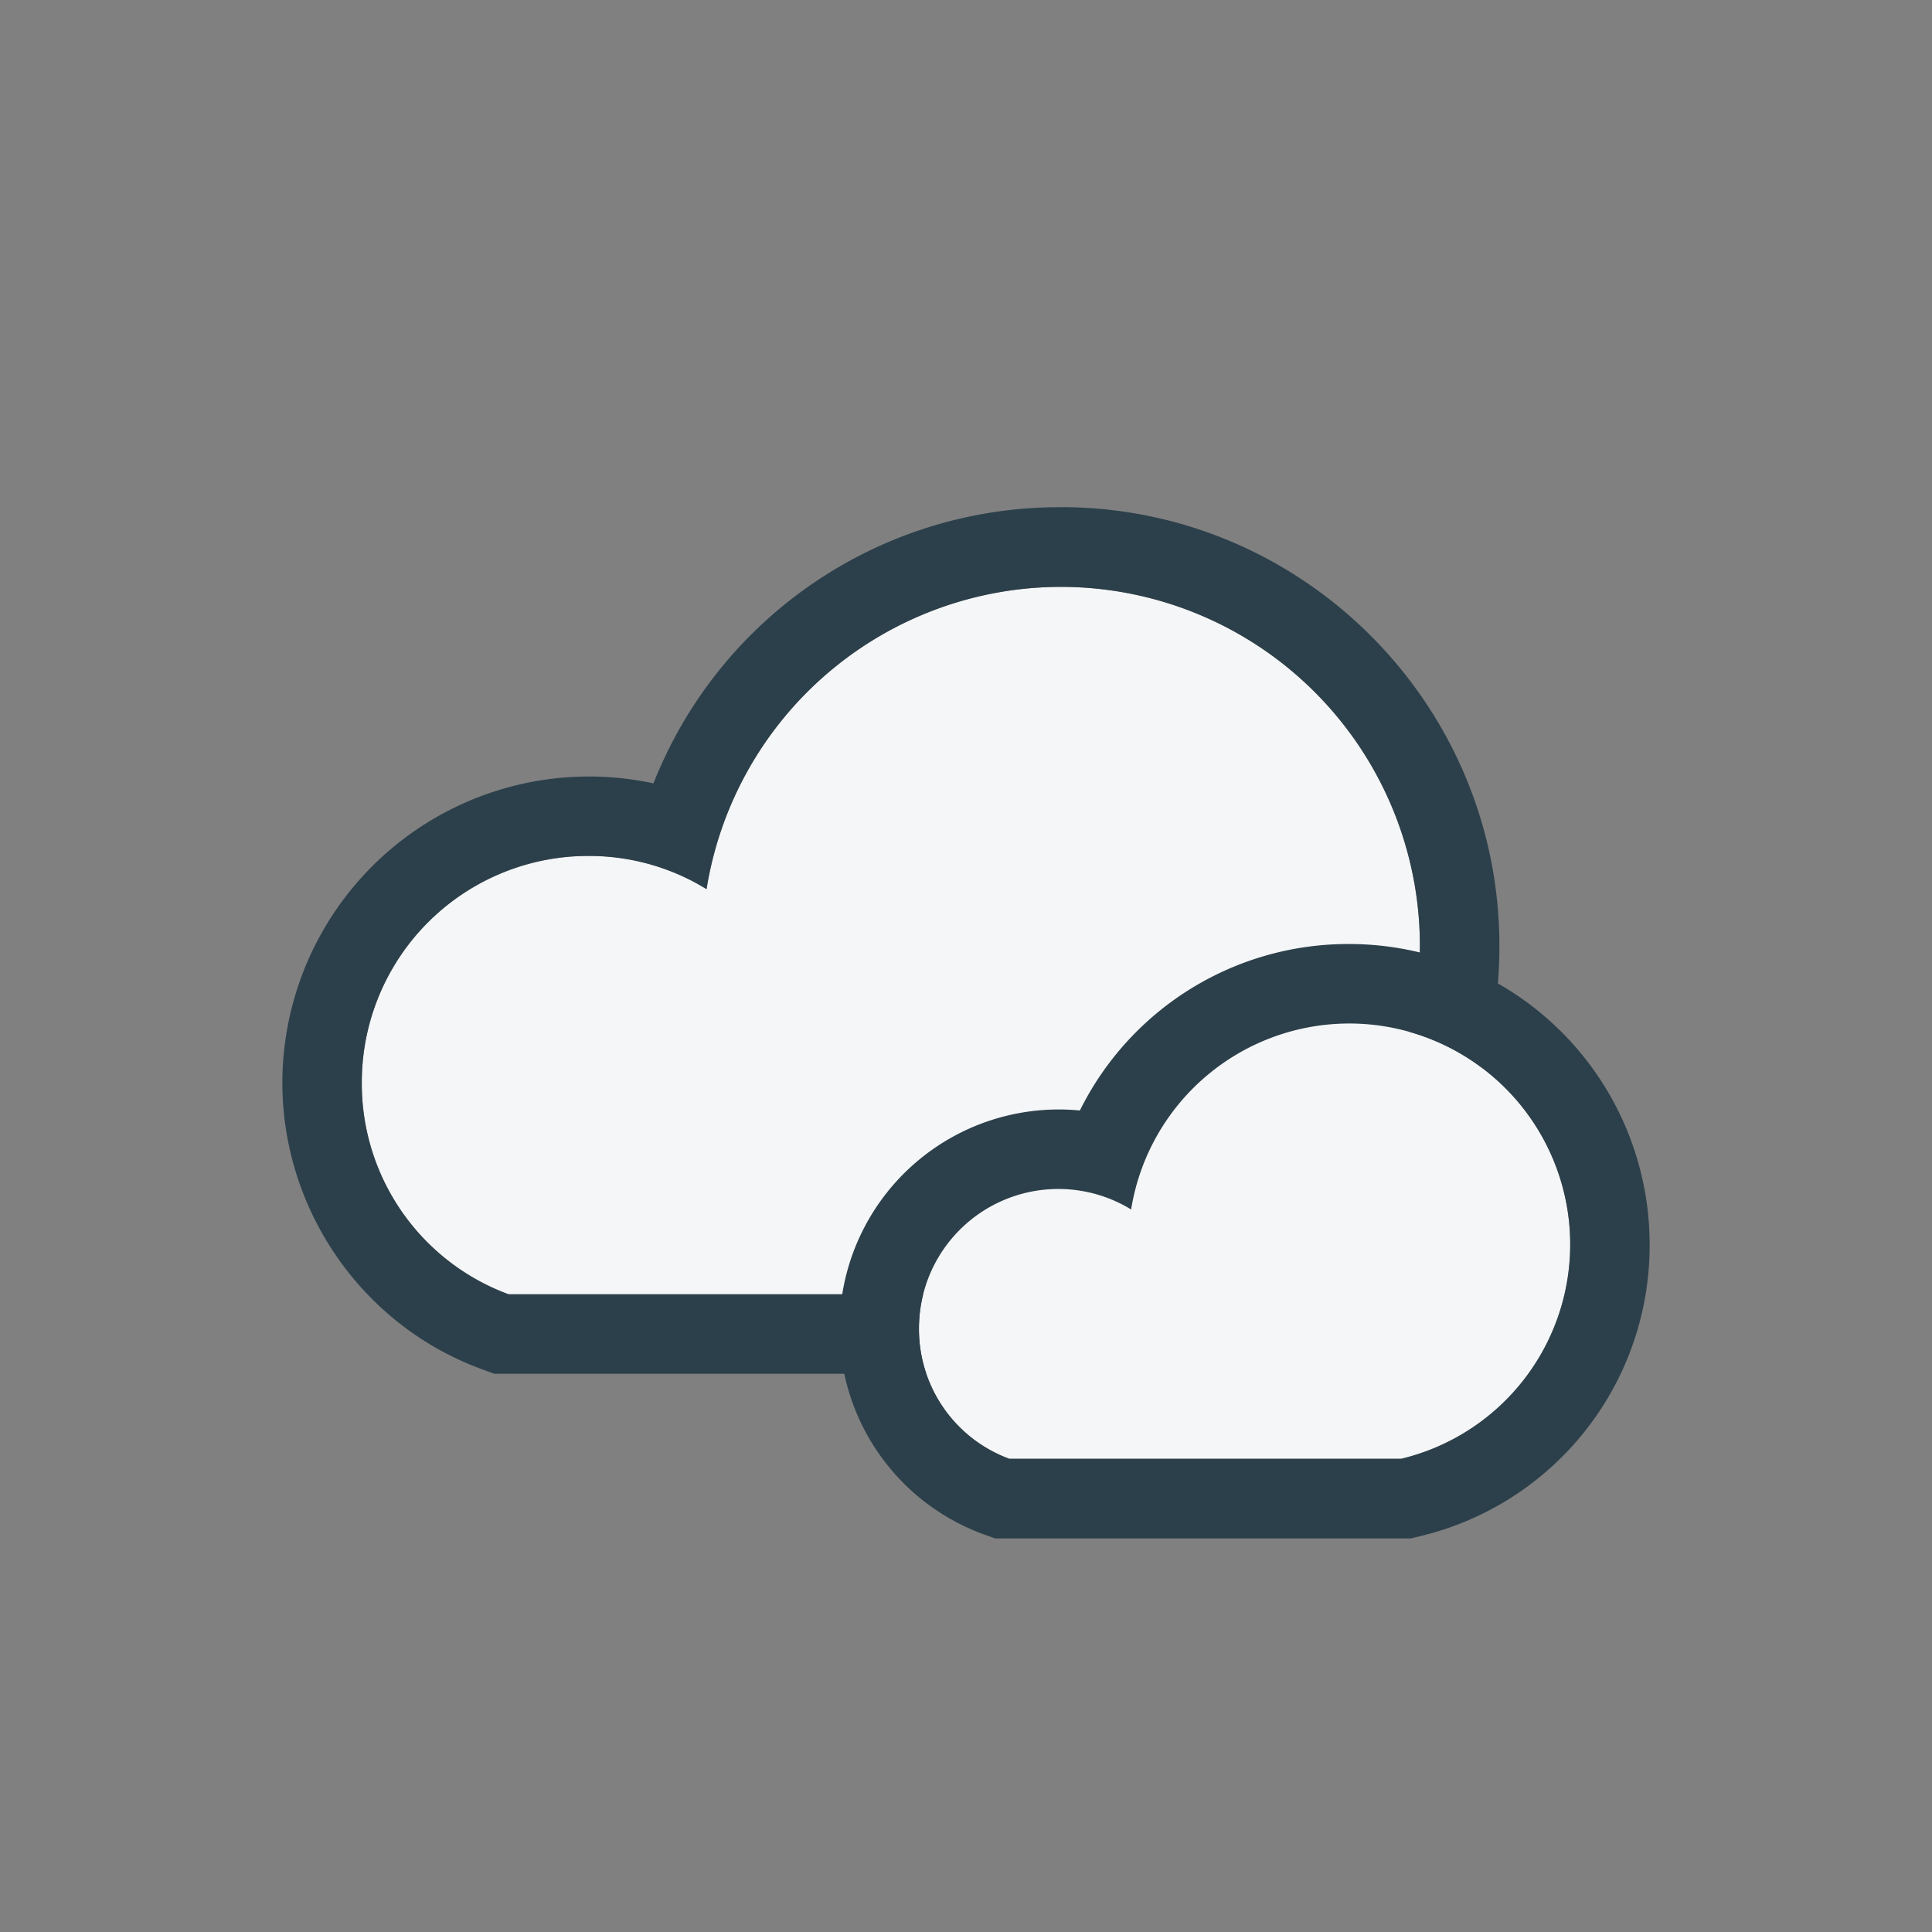
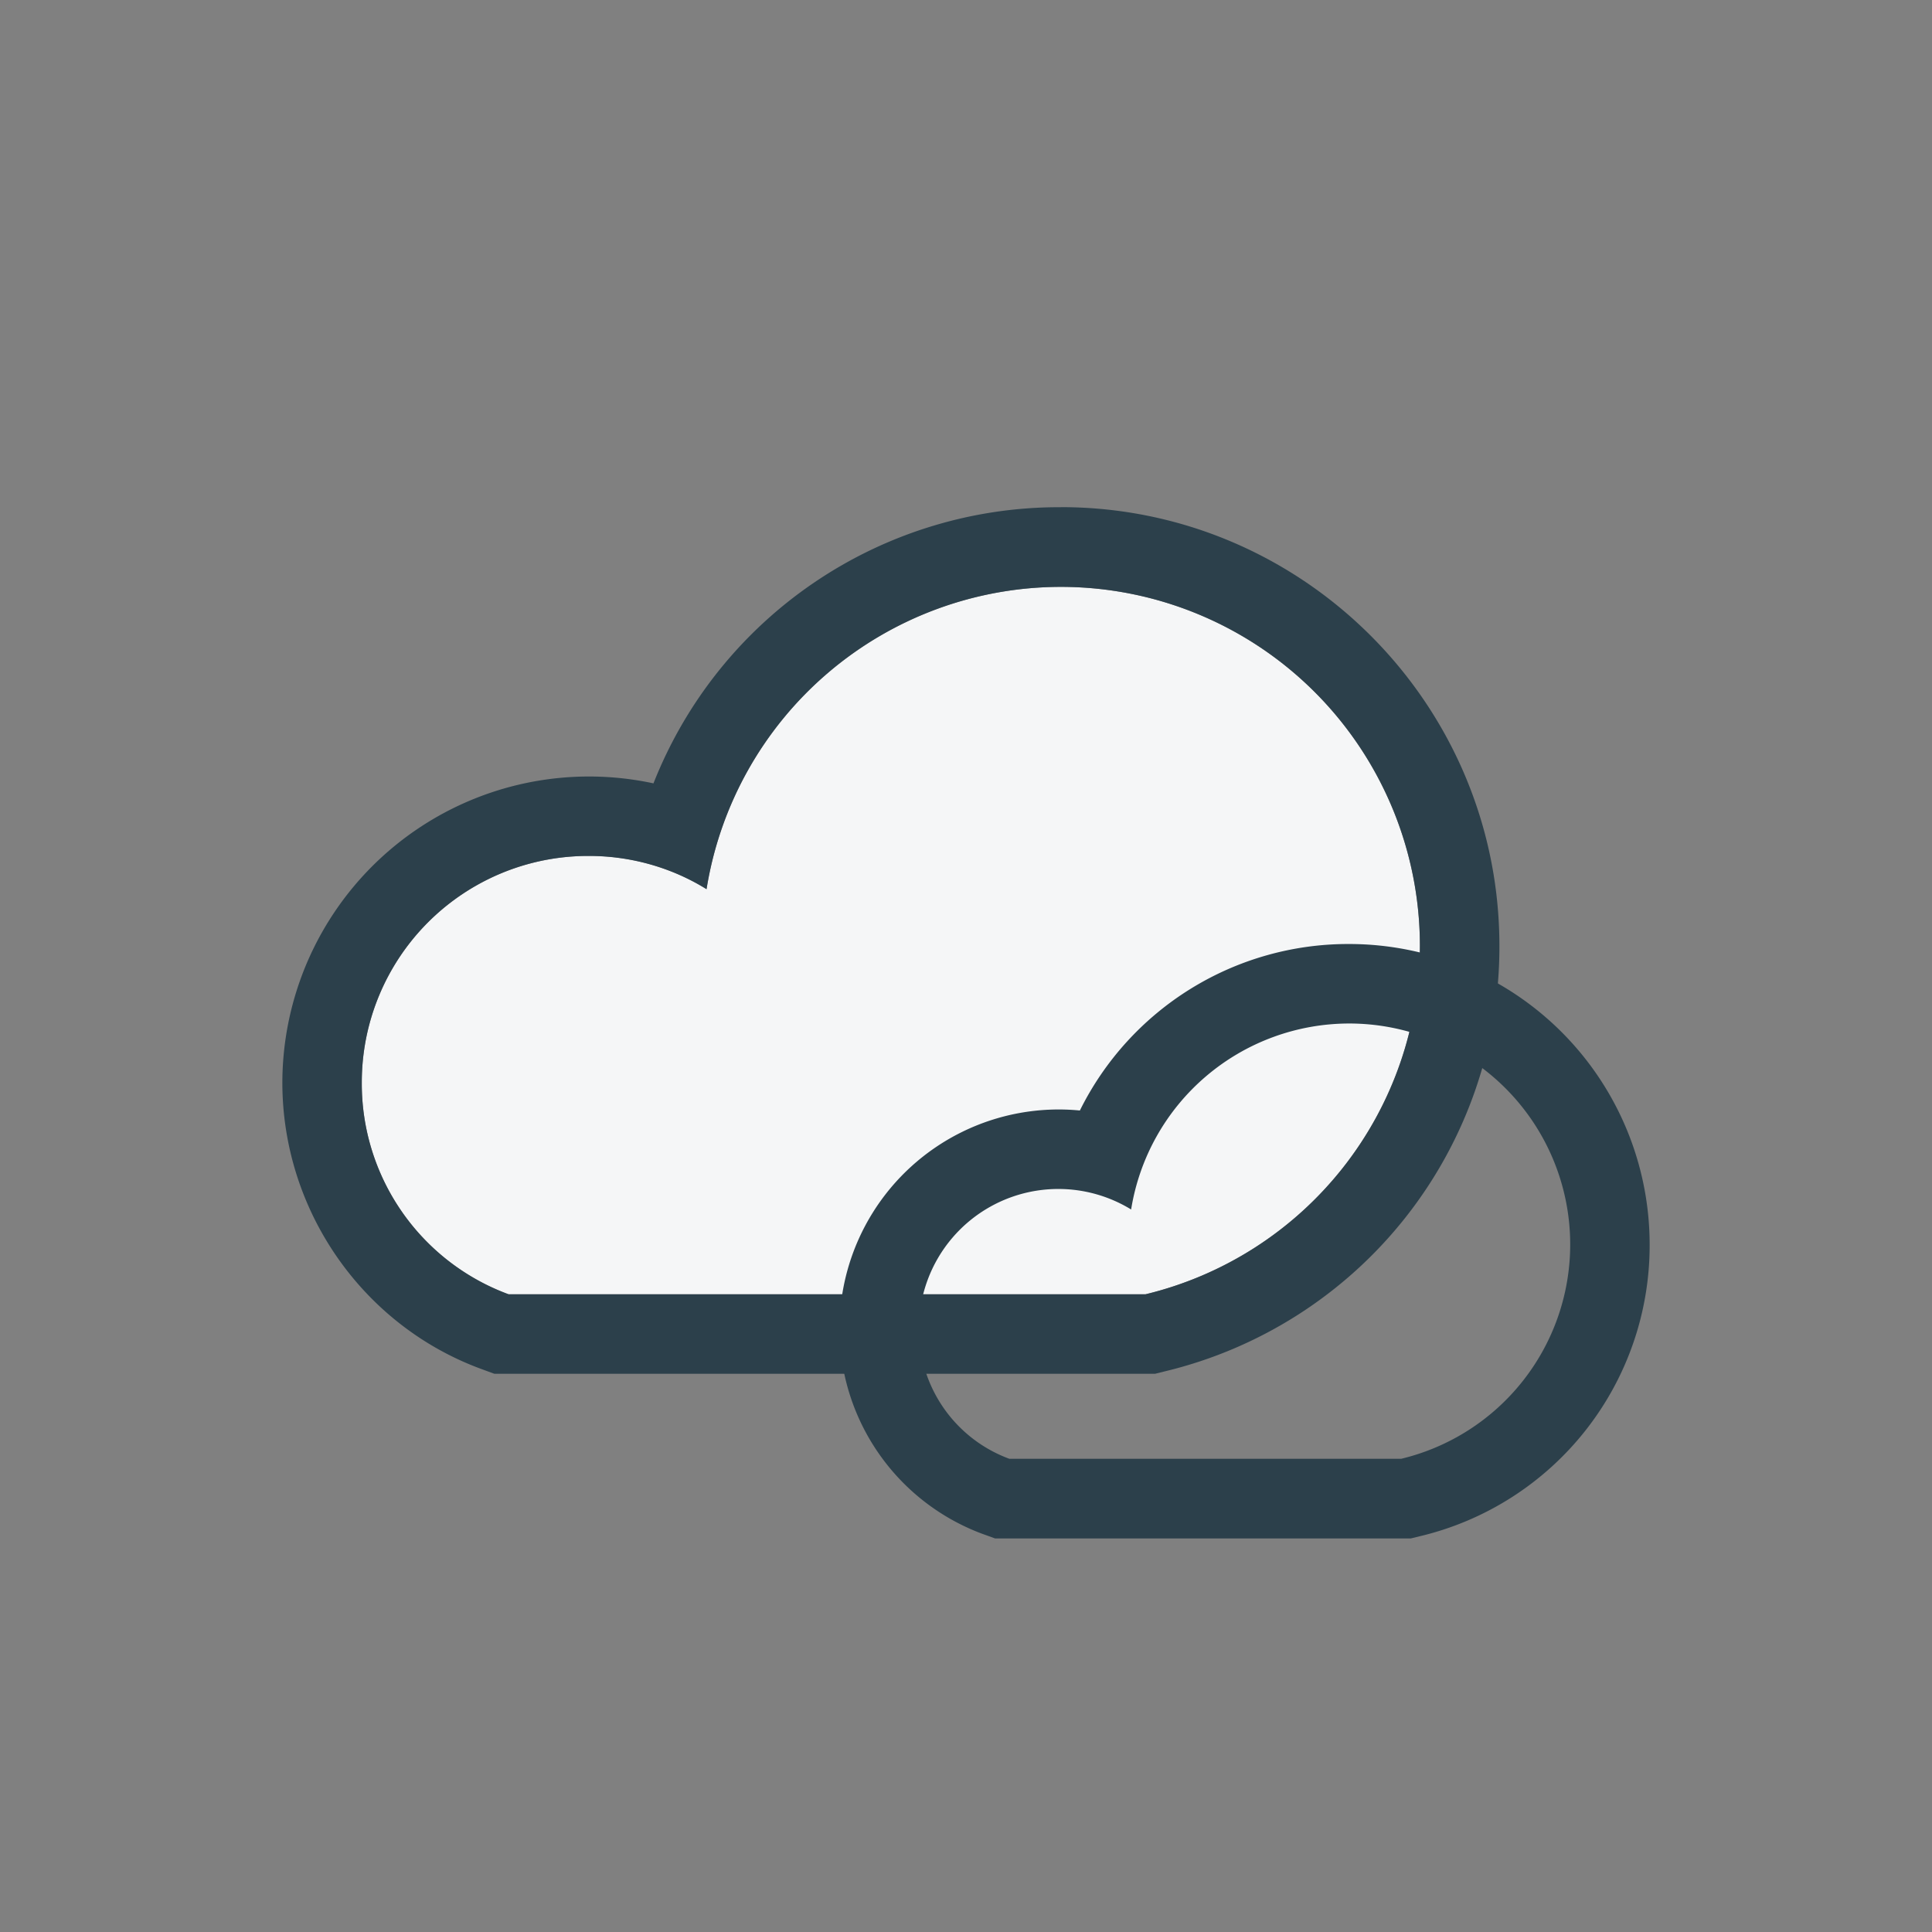
<svg xmlns="http://www.w3.org/2000/svg" width="34pt" height="34pt" viewBox="0 0 34 34">
  <rect x="0" y="0" width="34" height="34" fill="#808080" stroke="none" />
  <path d="M18.672 10.328a6.32 6.32 0 0 0-6.238 5.32 3.9 3.9 0 0 0-2.075-.585 3.984 3.984 0 0 0-3.992 3.988 3.95 3.95 0 0 0 2.582 3.726H20.16a6.31 6.31 0 0 0 4.828-6.132 6.32 6.32 0 0 0-6.316-6.317" style="stroke:none;fill-rule:nonzero;fill:#f5f6f7;fill-opacity:1" />
  <path d="M8.95 22.777a3.95 3.95 0 0 1-2.583-3.726 3.984 3.984 0 0 1 3.992-3.988c.758 0 1.477.214 2.075.585a6.32 6.32 0 0 1 6.238-5.32 6.32 6.32 0 0 1 6.316 6.317 6.31 6.31 0 0 1-4.828 6.132Zm9.722-13.851a7.675 7.675 0 0 0-7.172 4.86 5.396 5.396 0 0 0-6.531 5.266c0 2.245 1.406 4.268 3.496 5.038l.234.086h11.63l.16-.04a7.68 7.68 0 0 0 5.898-7.491c0-4.254-3.461-7.72-7.715-7.72" style="stroke:none;fill-rule:nonzero;fill:#2c404b;fill-opacity:1" />
-   <path d="M23.746 18.012a3.89 3.89 0 0 0-3.84 3.273 2.453 2.453 0 0 0-3.734 2.094 2.43 2.43 0 0 0 1.59 2.293h6.898a3.88 3.88 0 0 0 2.973-3.774 3.89 3.89 0 0 0-3.887-3.886" style="stroke:none;fill-rule:nonzero;fill:#f5f6f7;fill-opacity:1" />
  <path d="M17.762 25.672a2.43 2.43 0 0 1-1.59-2.293 2.453 2.453 0 0 1 3.734-2.094 3.89 3.89 0 0 1 3.84-3.273 3.89 3.89 0 0 1 3.887 3.886 3.88 3.88 0 0 1-2.973 3.774Zm5.984-9.059a5.27 5.27 0 0 0-4.742 2.93 3.858 3.858 0 0 0-4.23 3.836 3.86 3.86 0 0 0 2.503 3.61l.235.085h7.316l.16-.039a5.26 5.26 0 0 0 4.043-5.137 5.29 5.29 0 0 0-5.285-5.285" style="stroke:none;fill-rule:nonzero;fill:#2c404b;fill-opacity:1" />
</svg>